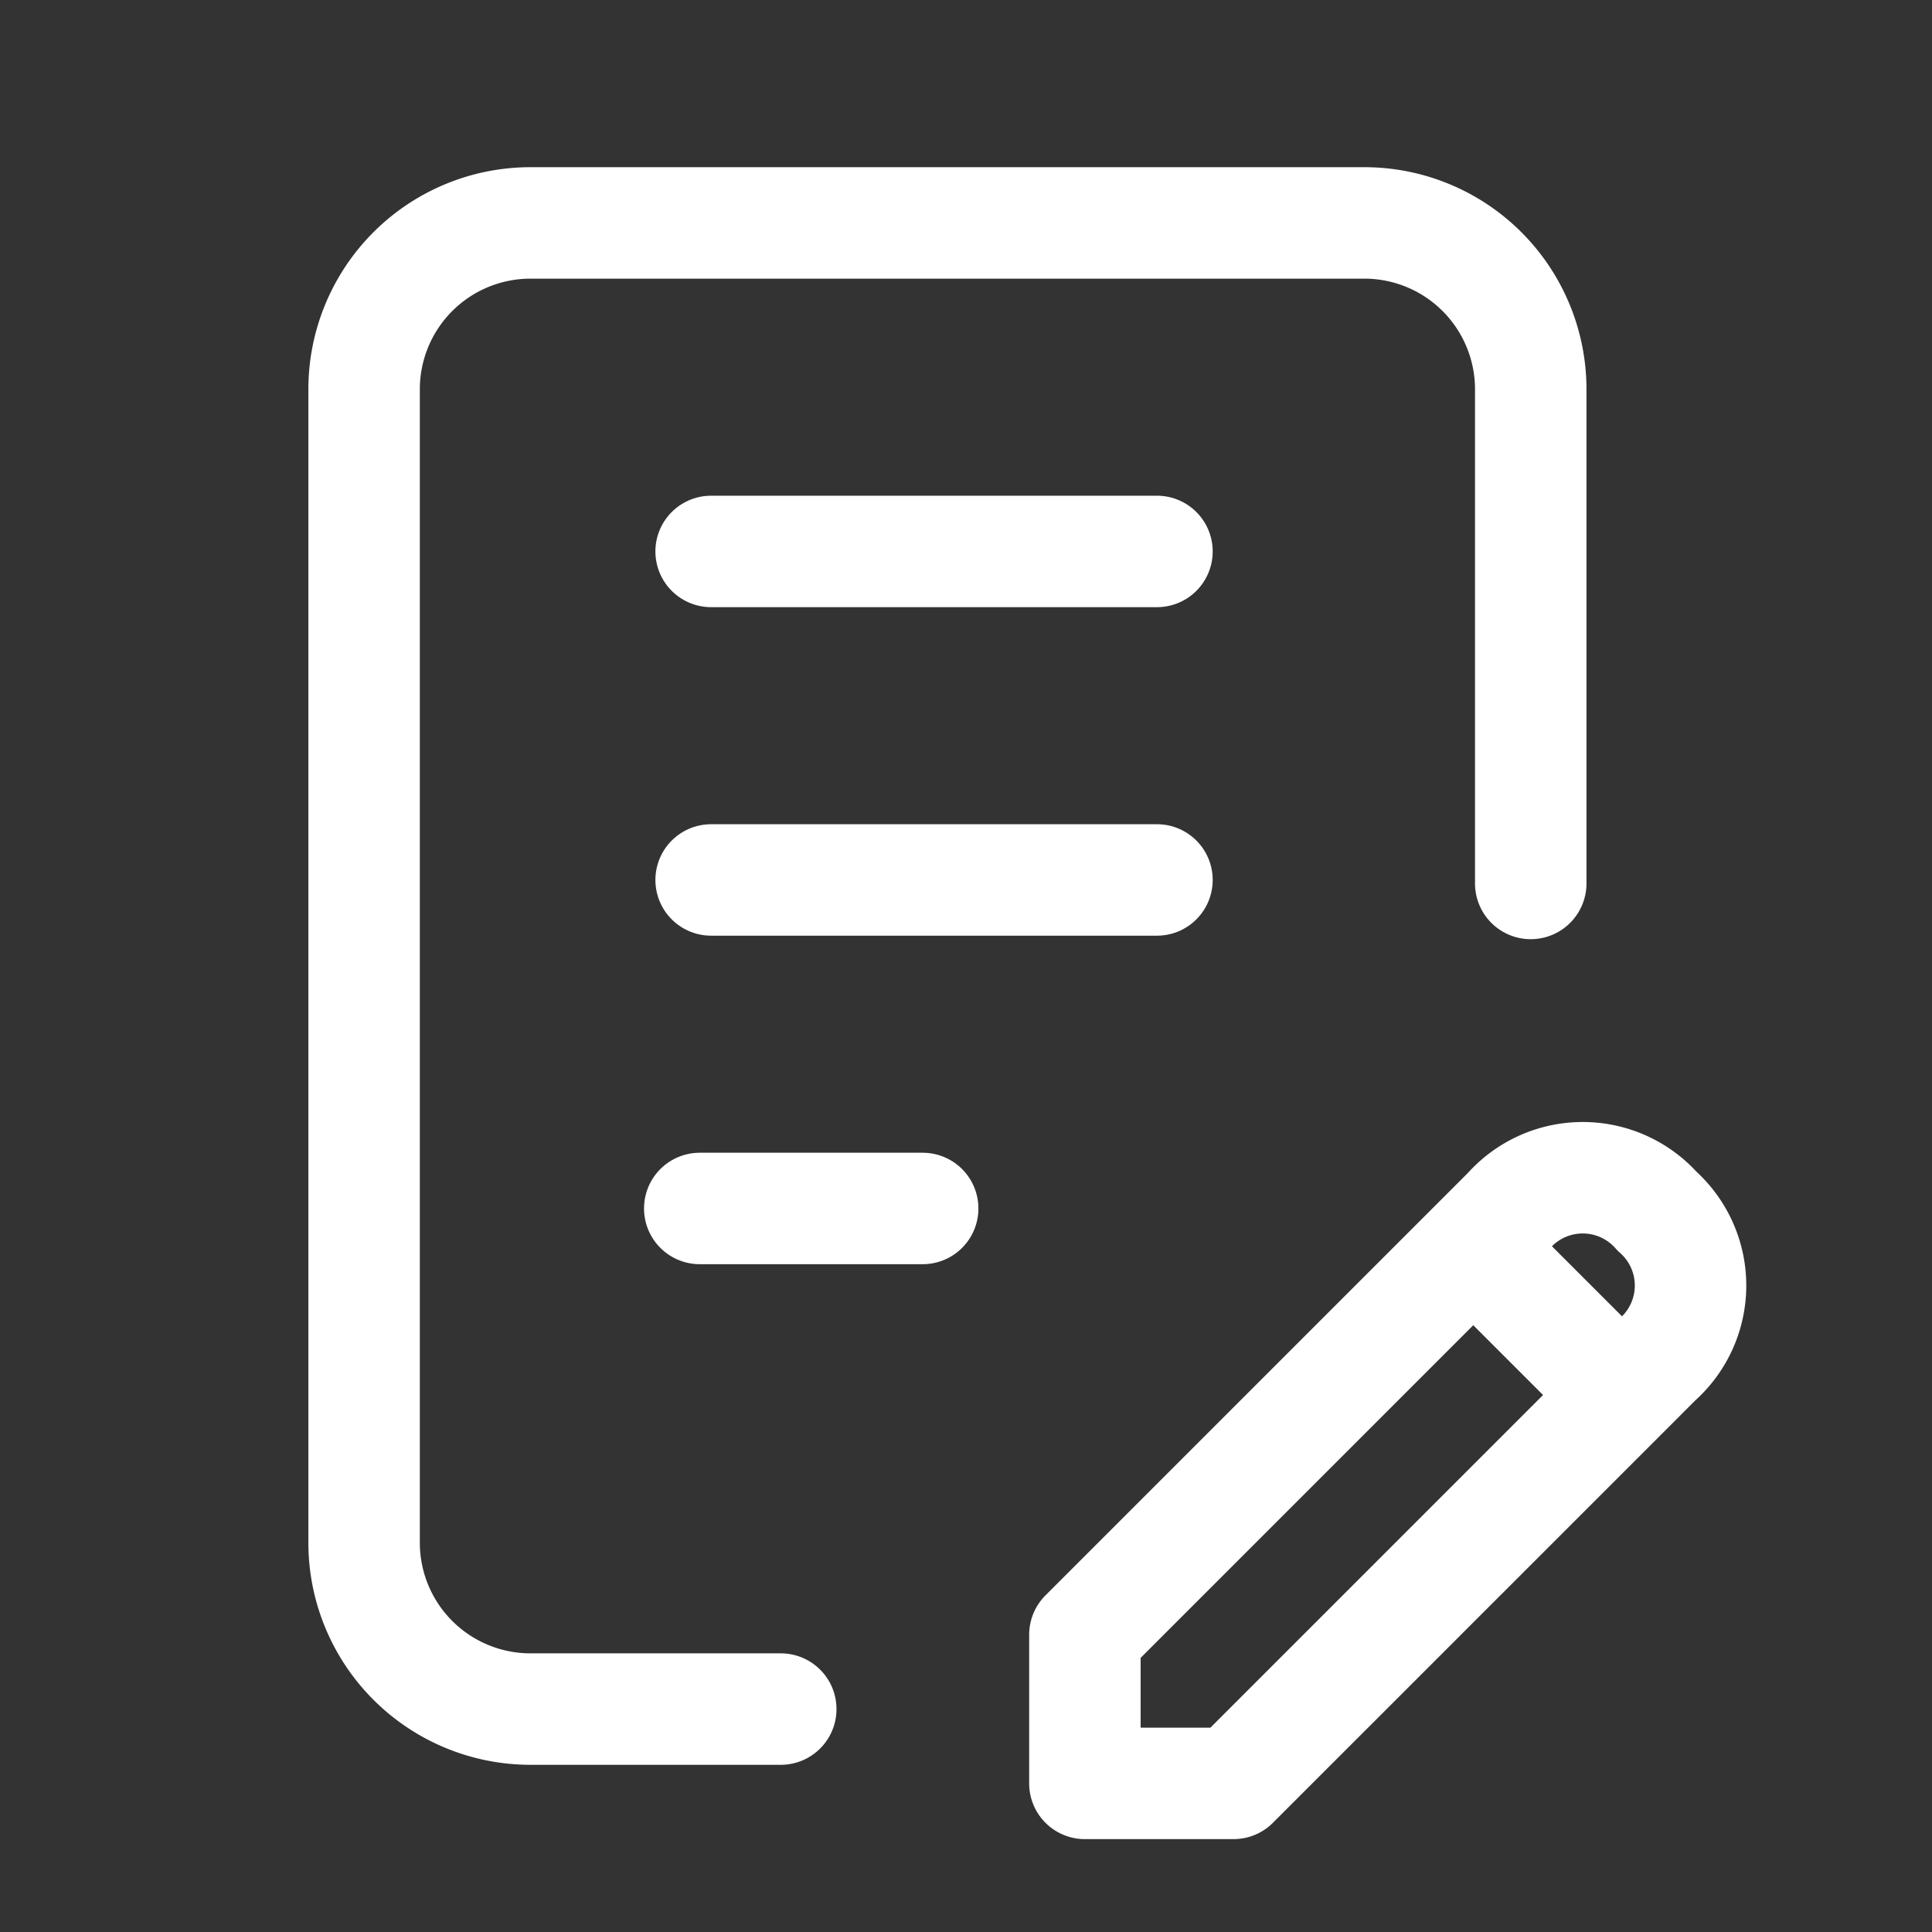
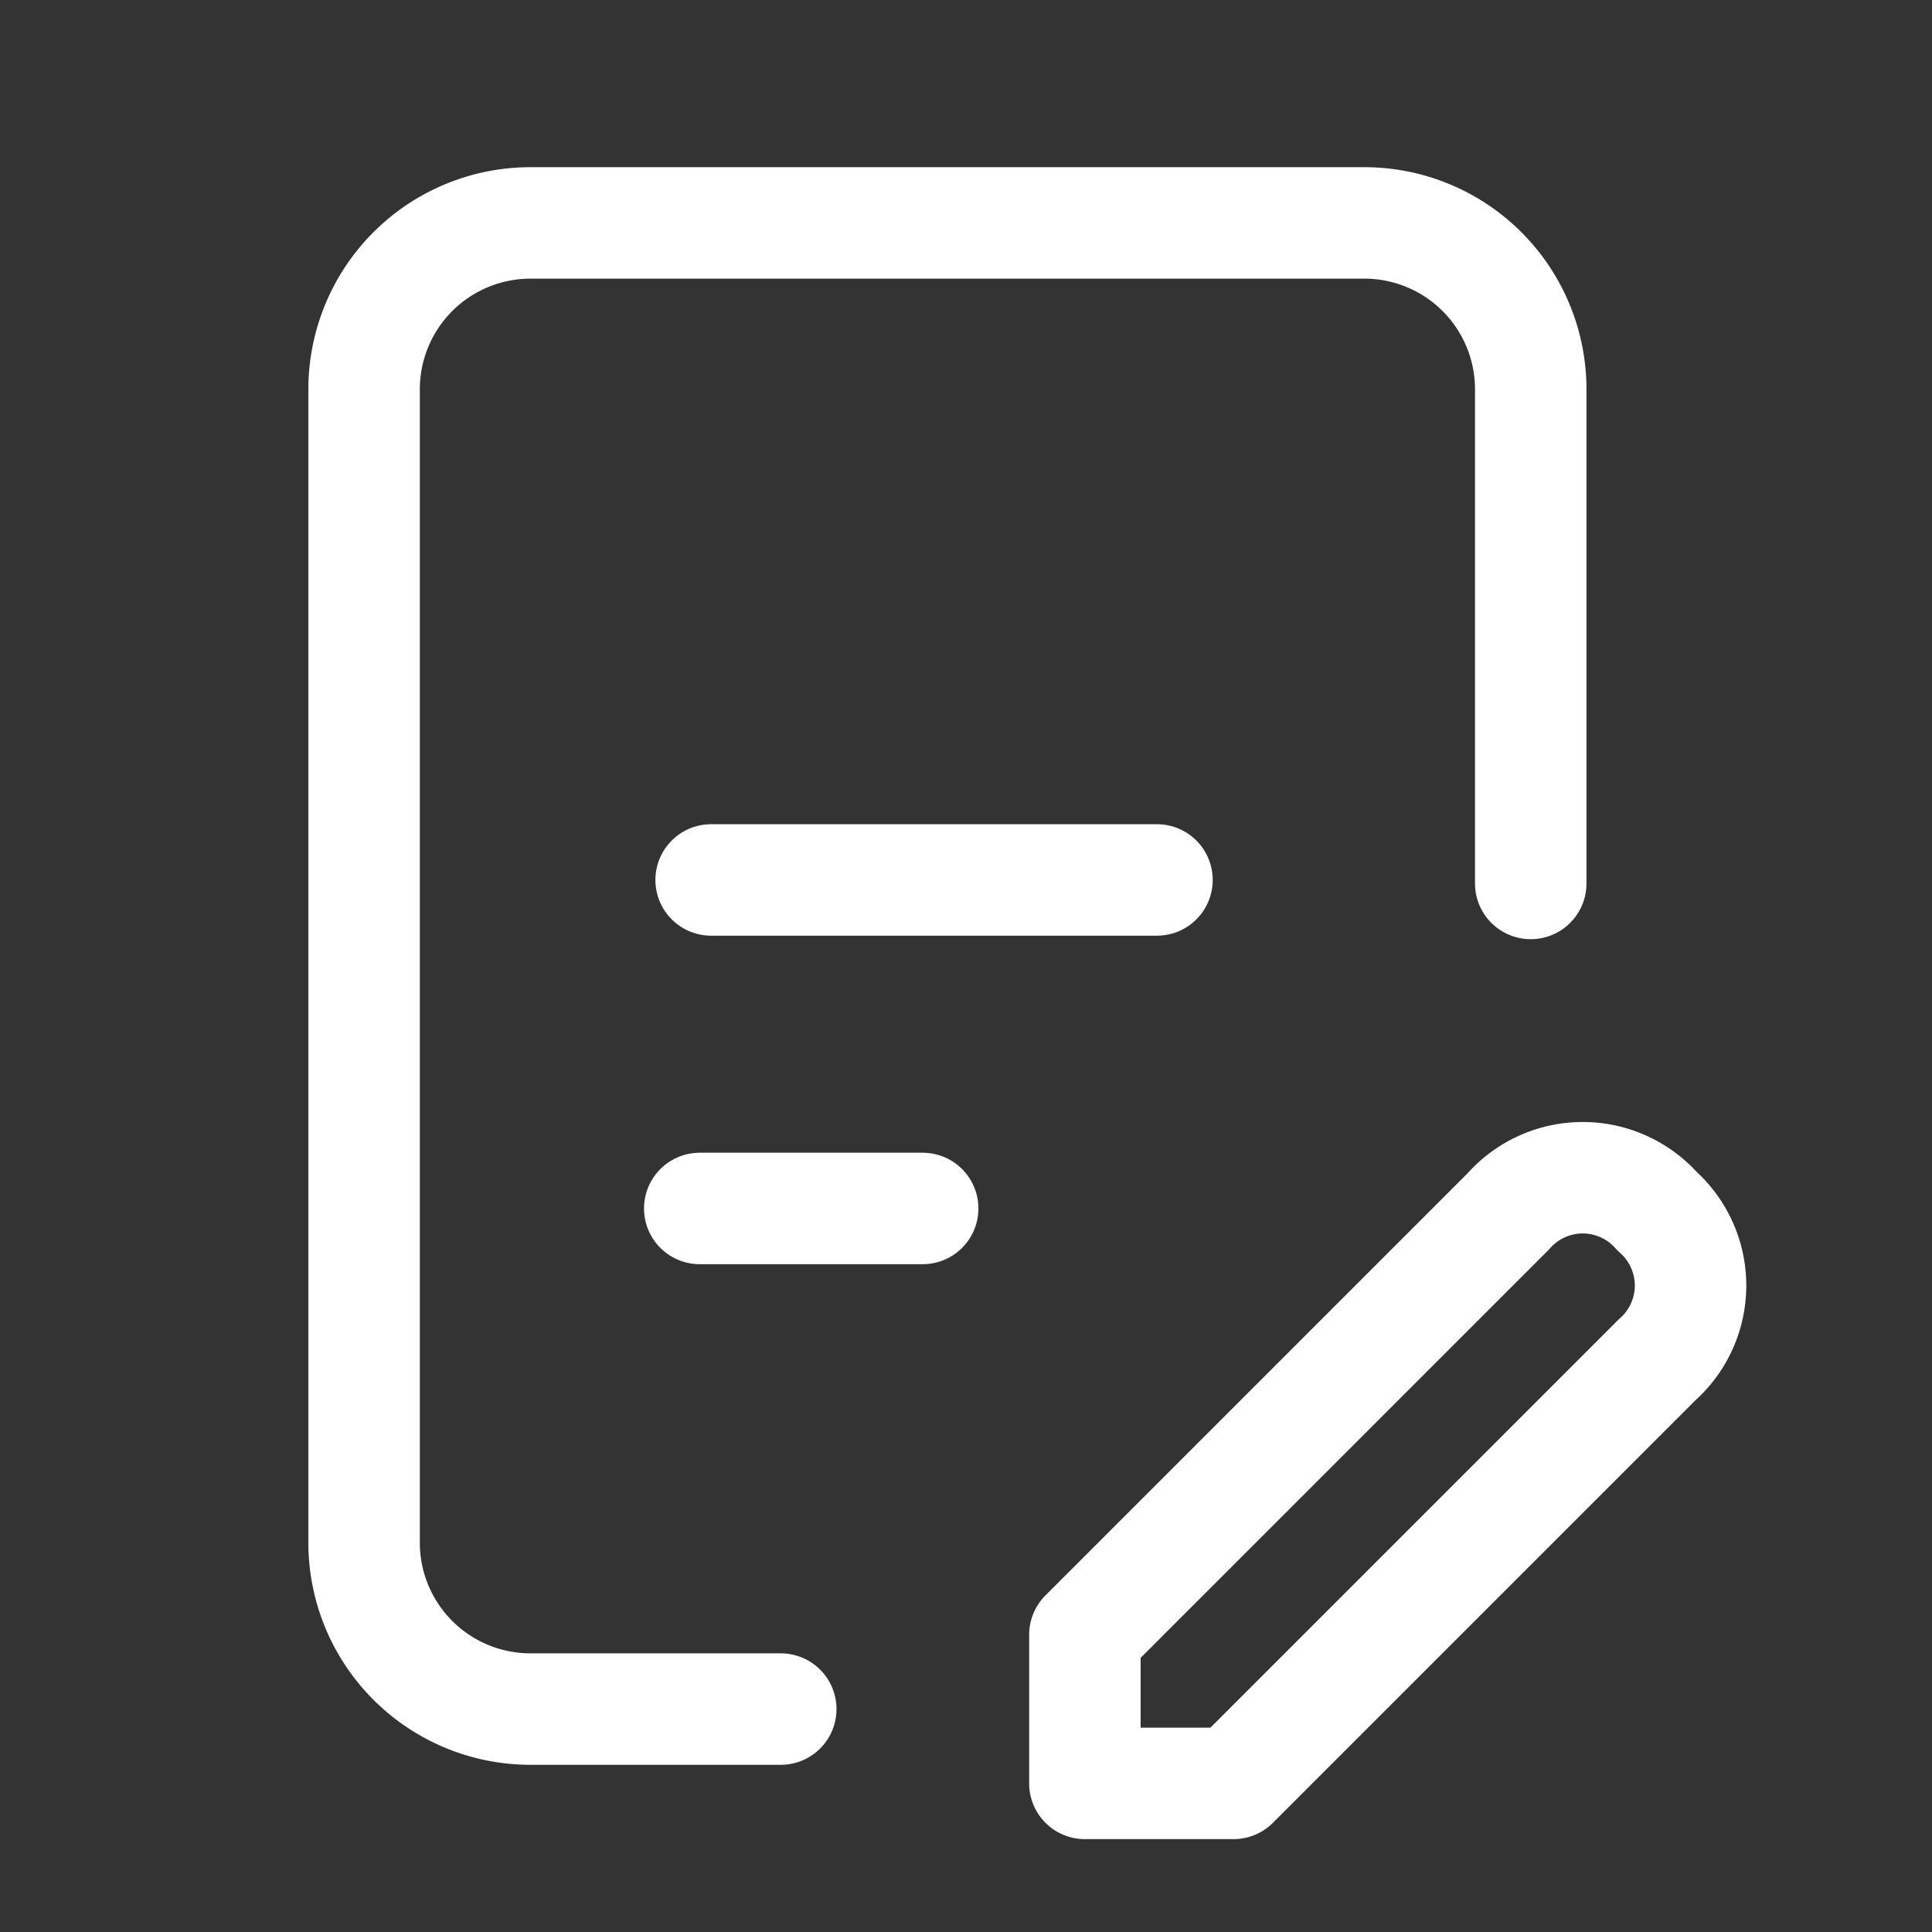
<svg xmlns="http://www.w3.org/2000/svg" width="26" height="26" viewBox="0 0 26 26">
  <rect x="0" y="0" width="26" height="26" fill="#333333" stroke="none" />
  <g id="icon-form" transform="translate(298 311)">
-     <path id="パス_39" d="M-298-311h26v26h-26Z" fill="none" />
+     <path id="パス_39" d="M-298-311h26h-26Z" fill="none" />
    <path id="パス_46" d="M-284.1-288h2l5.7-5.7a1.335,1.335,0,0,0,0-2,1.335,1.335,0,0,0-2,0l-5.7,5.7v2" transform="translate(0.7 1)" fill="none" stroke="#fff" stroke-linecap="round" stroke-linejoin="round" stroke-width="1.5" />
-     <line id="線_22" x2="2" y2="2" transform="translate(-278.2 -294.253)" fill="none" stroke="#fff" stroke-linejoin="round" stroke-width="1.5" />
    <path id="パス_45_00000180359848853221043140000000010596597465536181_" d="M-276.4-298.111v-6.667A2.239,2.239,0,0,0-278.643-307h-11.214a2.239,2.239,0,0,0-2.243,2.222v15.556A2.239,2.239,0,0,0-289.857-287h3.364" transform="translate(-1 -1)" fill="none" stroke="#fff" stroke-linecap="round" stroke-linejoin="round" stroke-width="1.5" />
    <line id="線_24" x2="6" transform="translate(-288.43 -299.158)" fill="none" stroke="#fff" stroke-linecap="round" stroke-linejoin="round" stroke-width="1.5" />
    <line id="線_23" x2="3" transform="translate(-288.583 -294.737)" fill="none" stroke="#fff" stroke-linecap="round" stroke-linejoin="round" stroke-width="1.5" />
-     <line id="線_25" x2="6" transform="translate(-288.43 -303.579)" fill="none" stroke="#fff" stroke-linecap="round" stroke-linejoin="round" stroke-width="1.5" />
  </g>
</svg>